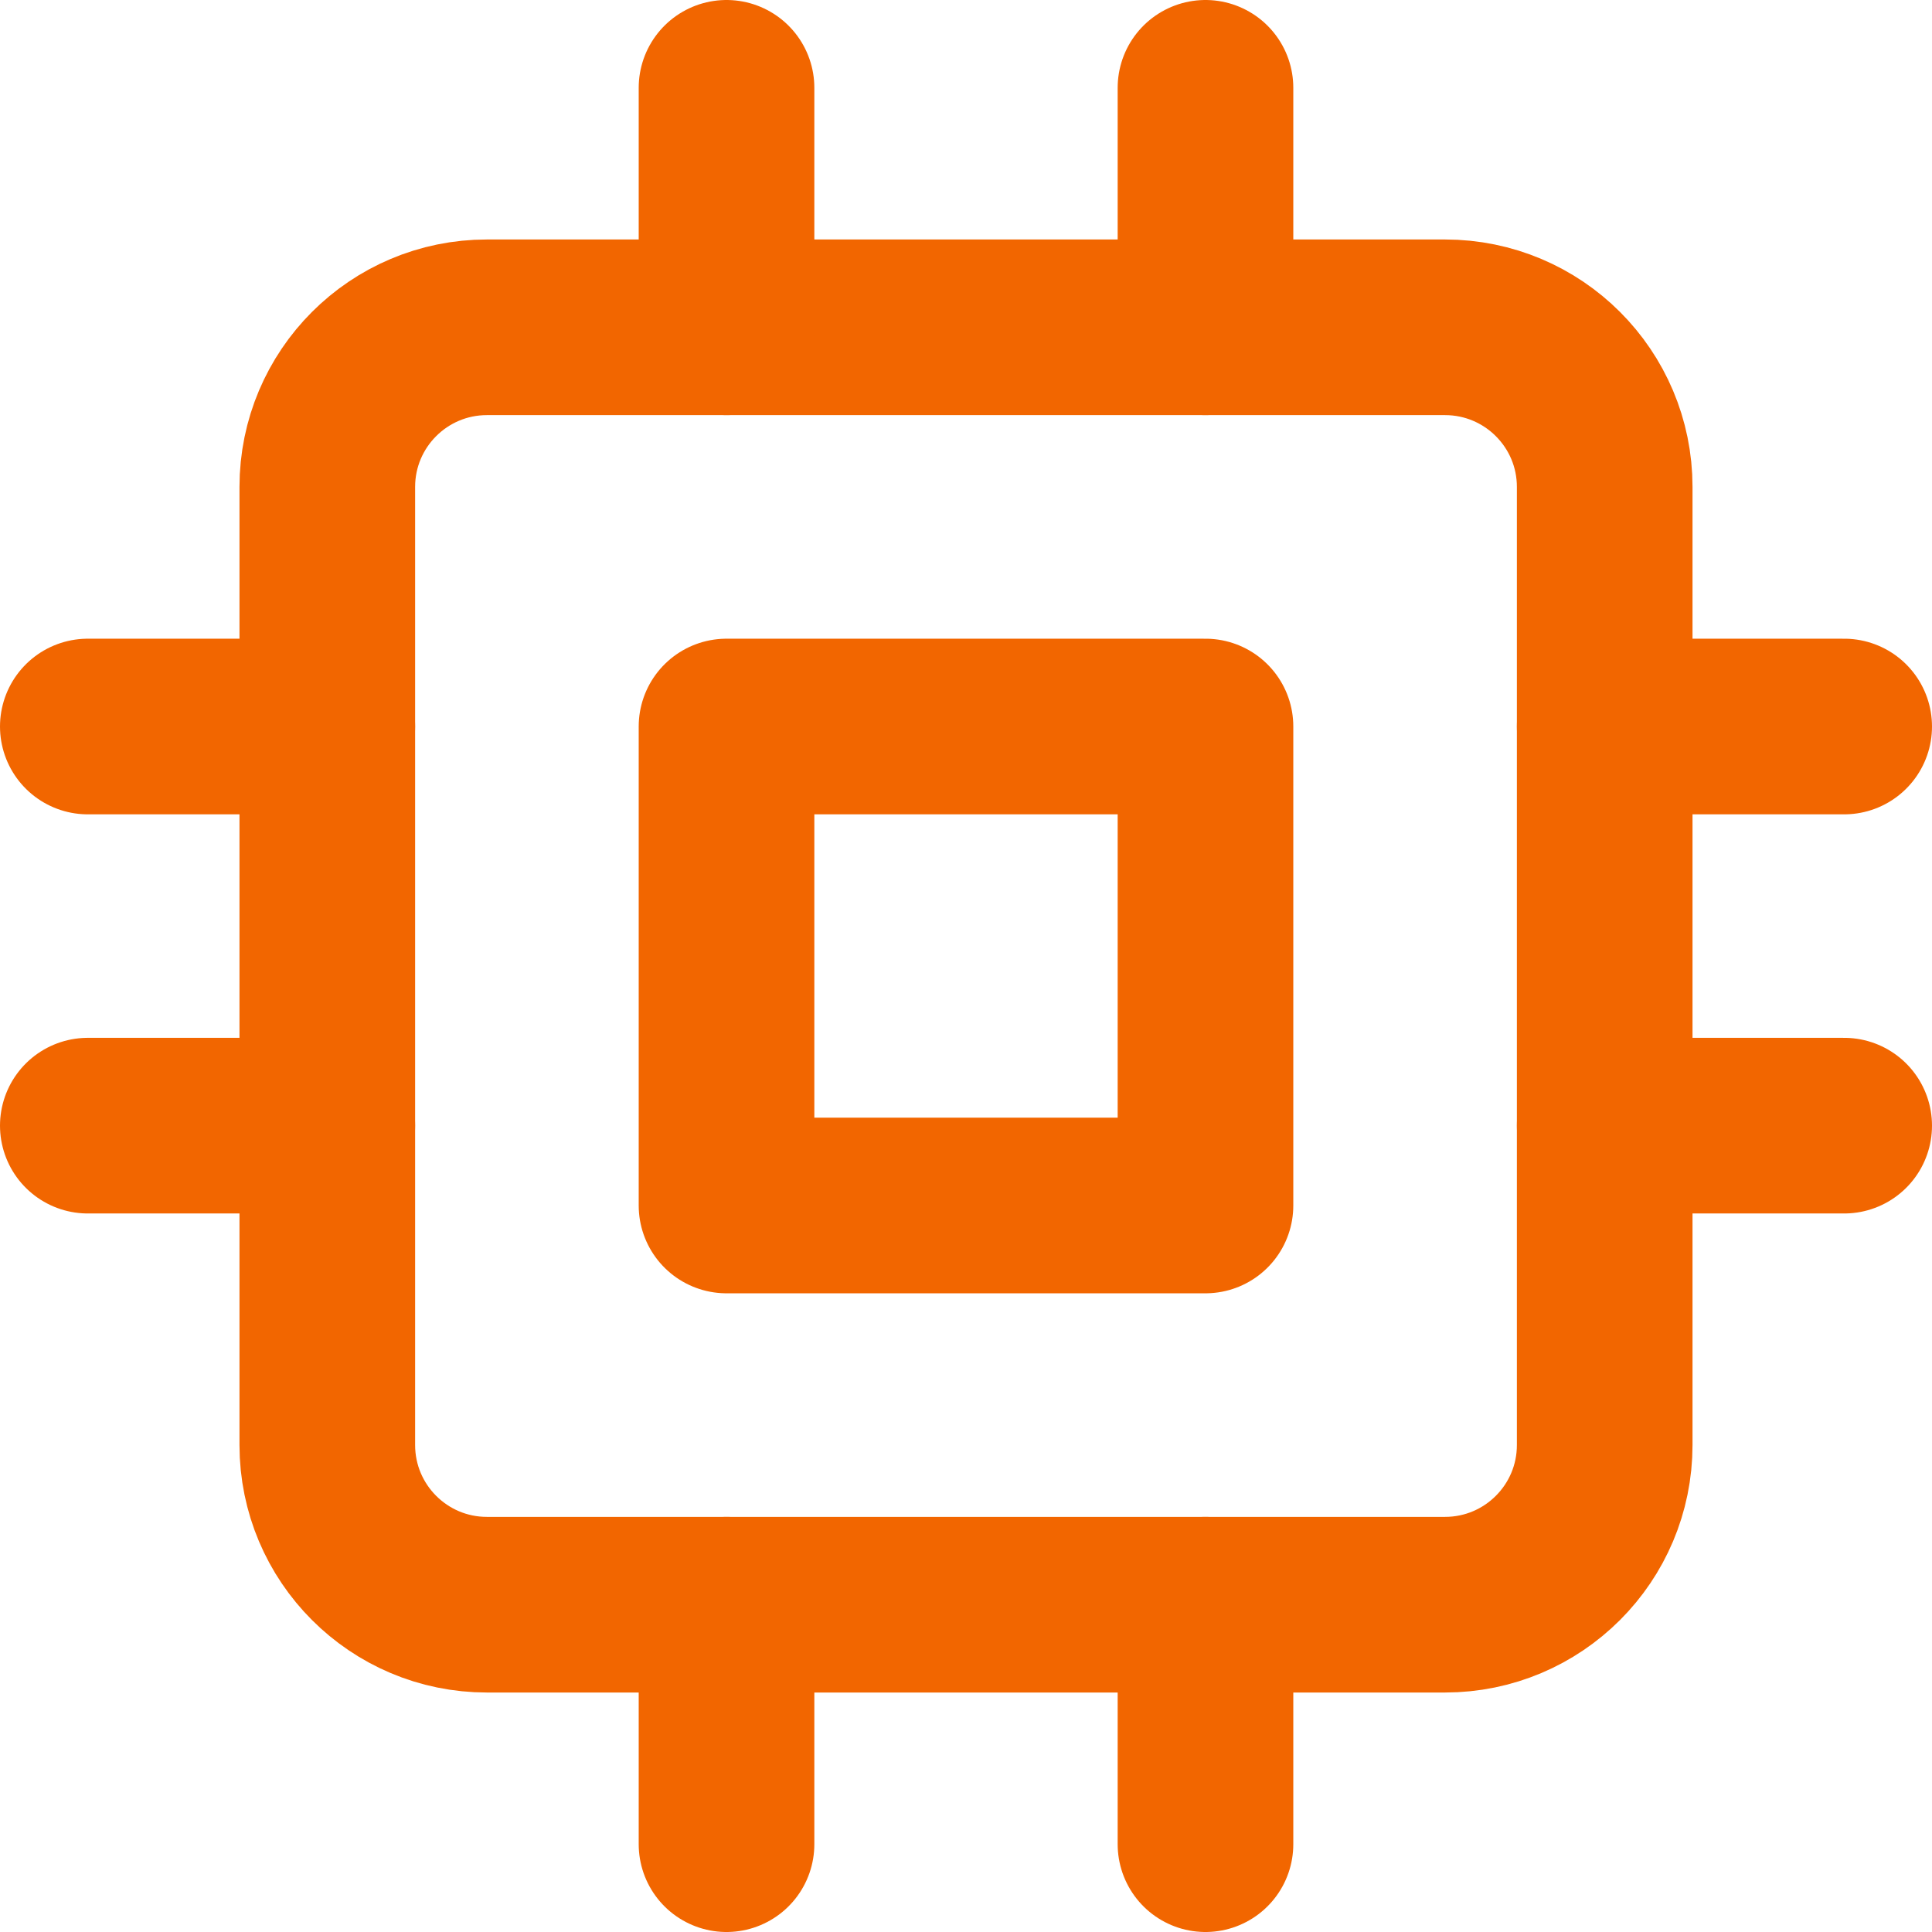
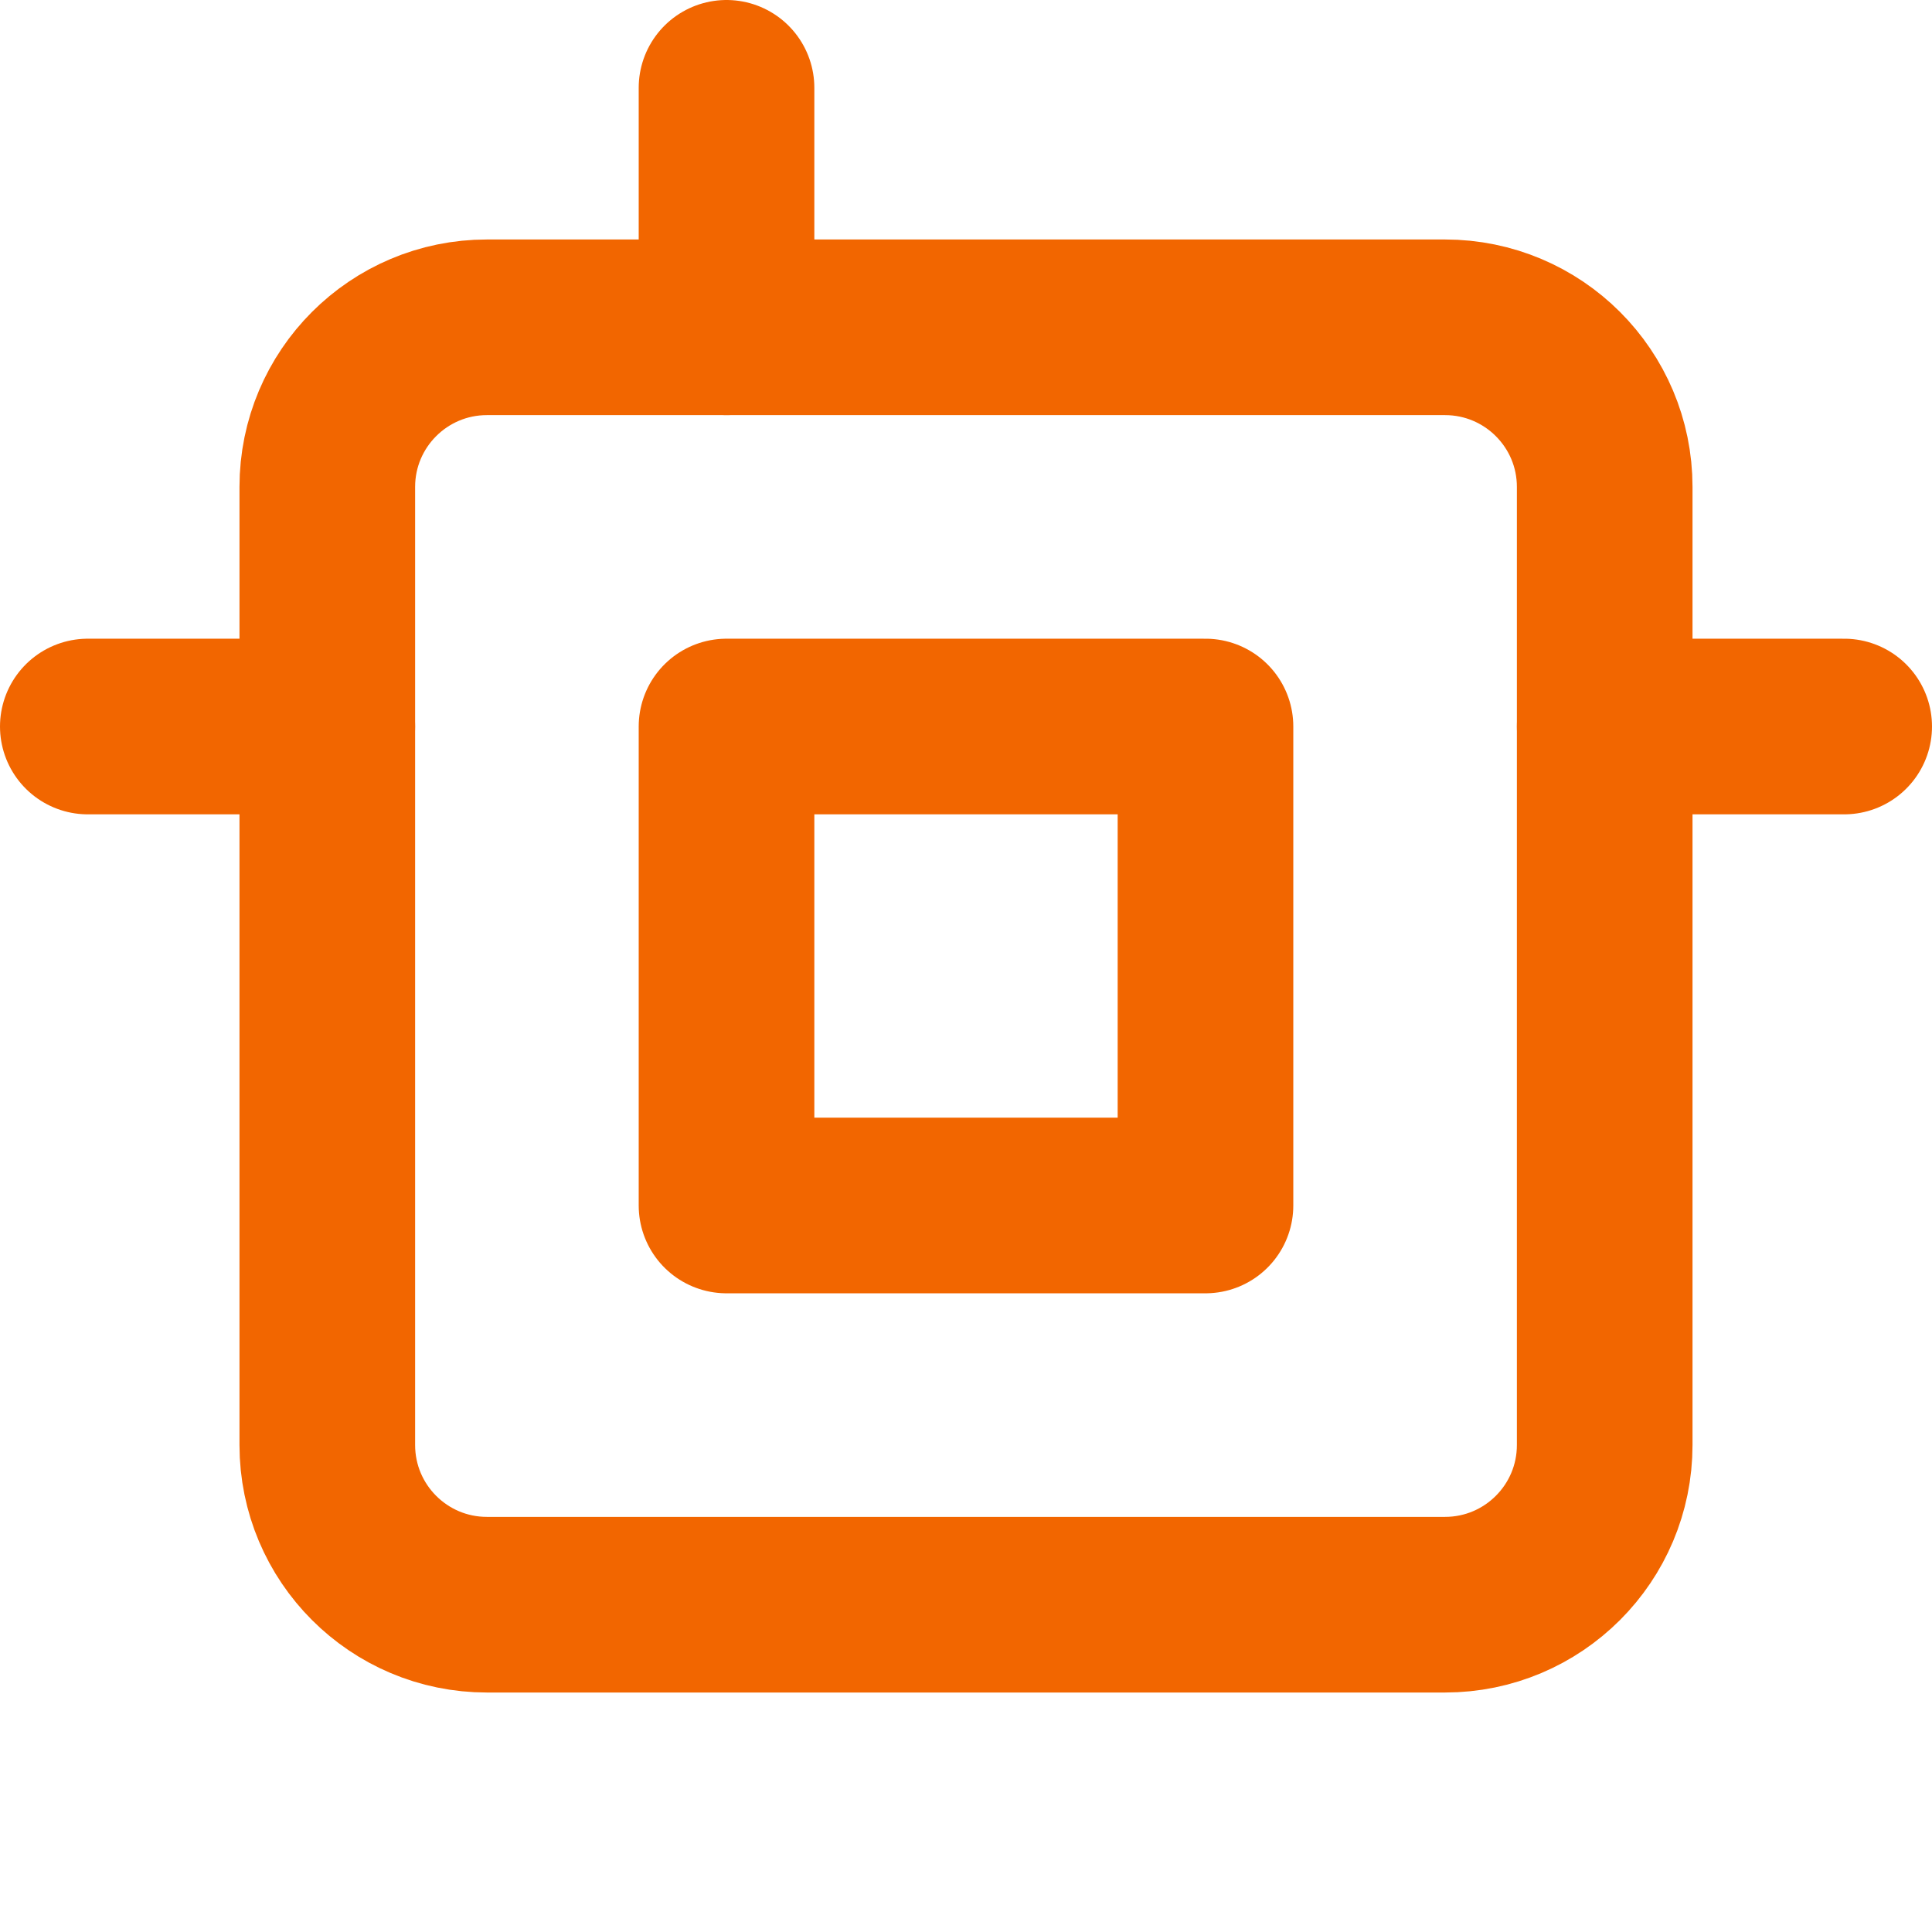
<svg xmlns="http://www.w3.org/2000/svg" width="22" height="22" viewBox="0 0 22 22" fill="none">
  <path d="M16.454 3.727H5.545C4.541 3.727 3.727 4.541 3.727 5.545V16.454C3.727 17.459 4.541 18.273 5.545 18.273H16.454C17.459 18.273 18.273 17.459 18.273 16.454V5.545C18.273 4.541 17.459 3.727 16.454 3.727Z" stroke="#F26600" stroke-width="2" stroke-linecap="round" stroke-linejoin="round" />
  <path d="M13.727 8.273H8.273V13.727H13.727V8.273Z" stroke="#F26600" stroke-width="2" stroke-linecap="round" stroke-linejoin="round" />
  <path d="M8.273 1V3.727" stroke="#F26600" stroke-width="2" stroke-linecap="round" stroke-linejoin="round" />
-   <path d="M13.727 1V3.727" stroke="#F26600" stroke-width="2" stroke-linecap="round" stroke-linejoin="round" />
-   <path d="M8.273 18.273V21" stroke="#F26600" stroke-width="2" stroke-linecap="round" stroke-linejoin="round" />
-   <path d="M13.727 18.273V21" stroke="#F26600" stroke-width="2" stroke-linecap="round" stroke-linejoin="round" />
  <path d="M18.273 8.273H21" stroke="#F26600" stroke-width="2" stroke-linecap="round" stroke-linejoin="round" />
-   <path d="M18.273 12.818H21" stroke="#F26600" stroke-width="2" stroke-linecap="round" stroke-linejoin="round" />
  <path d="M1 8.273H3.727" stroke="#F26600" stroke-width="2" stroke-linecap="round" stroke-linejoin="round" />
-   <path d="M1 12.818H3.727" stroke="#F26600" stroke-width="2" stroke-linecap="round" stroke-linejoin="round" />
</svg>